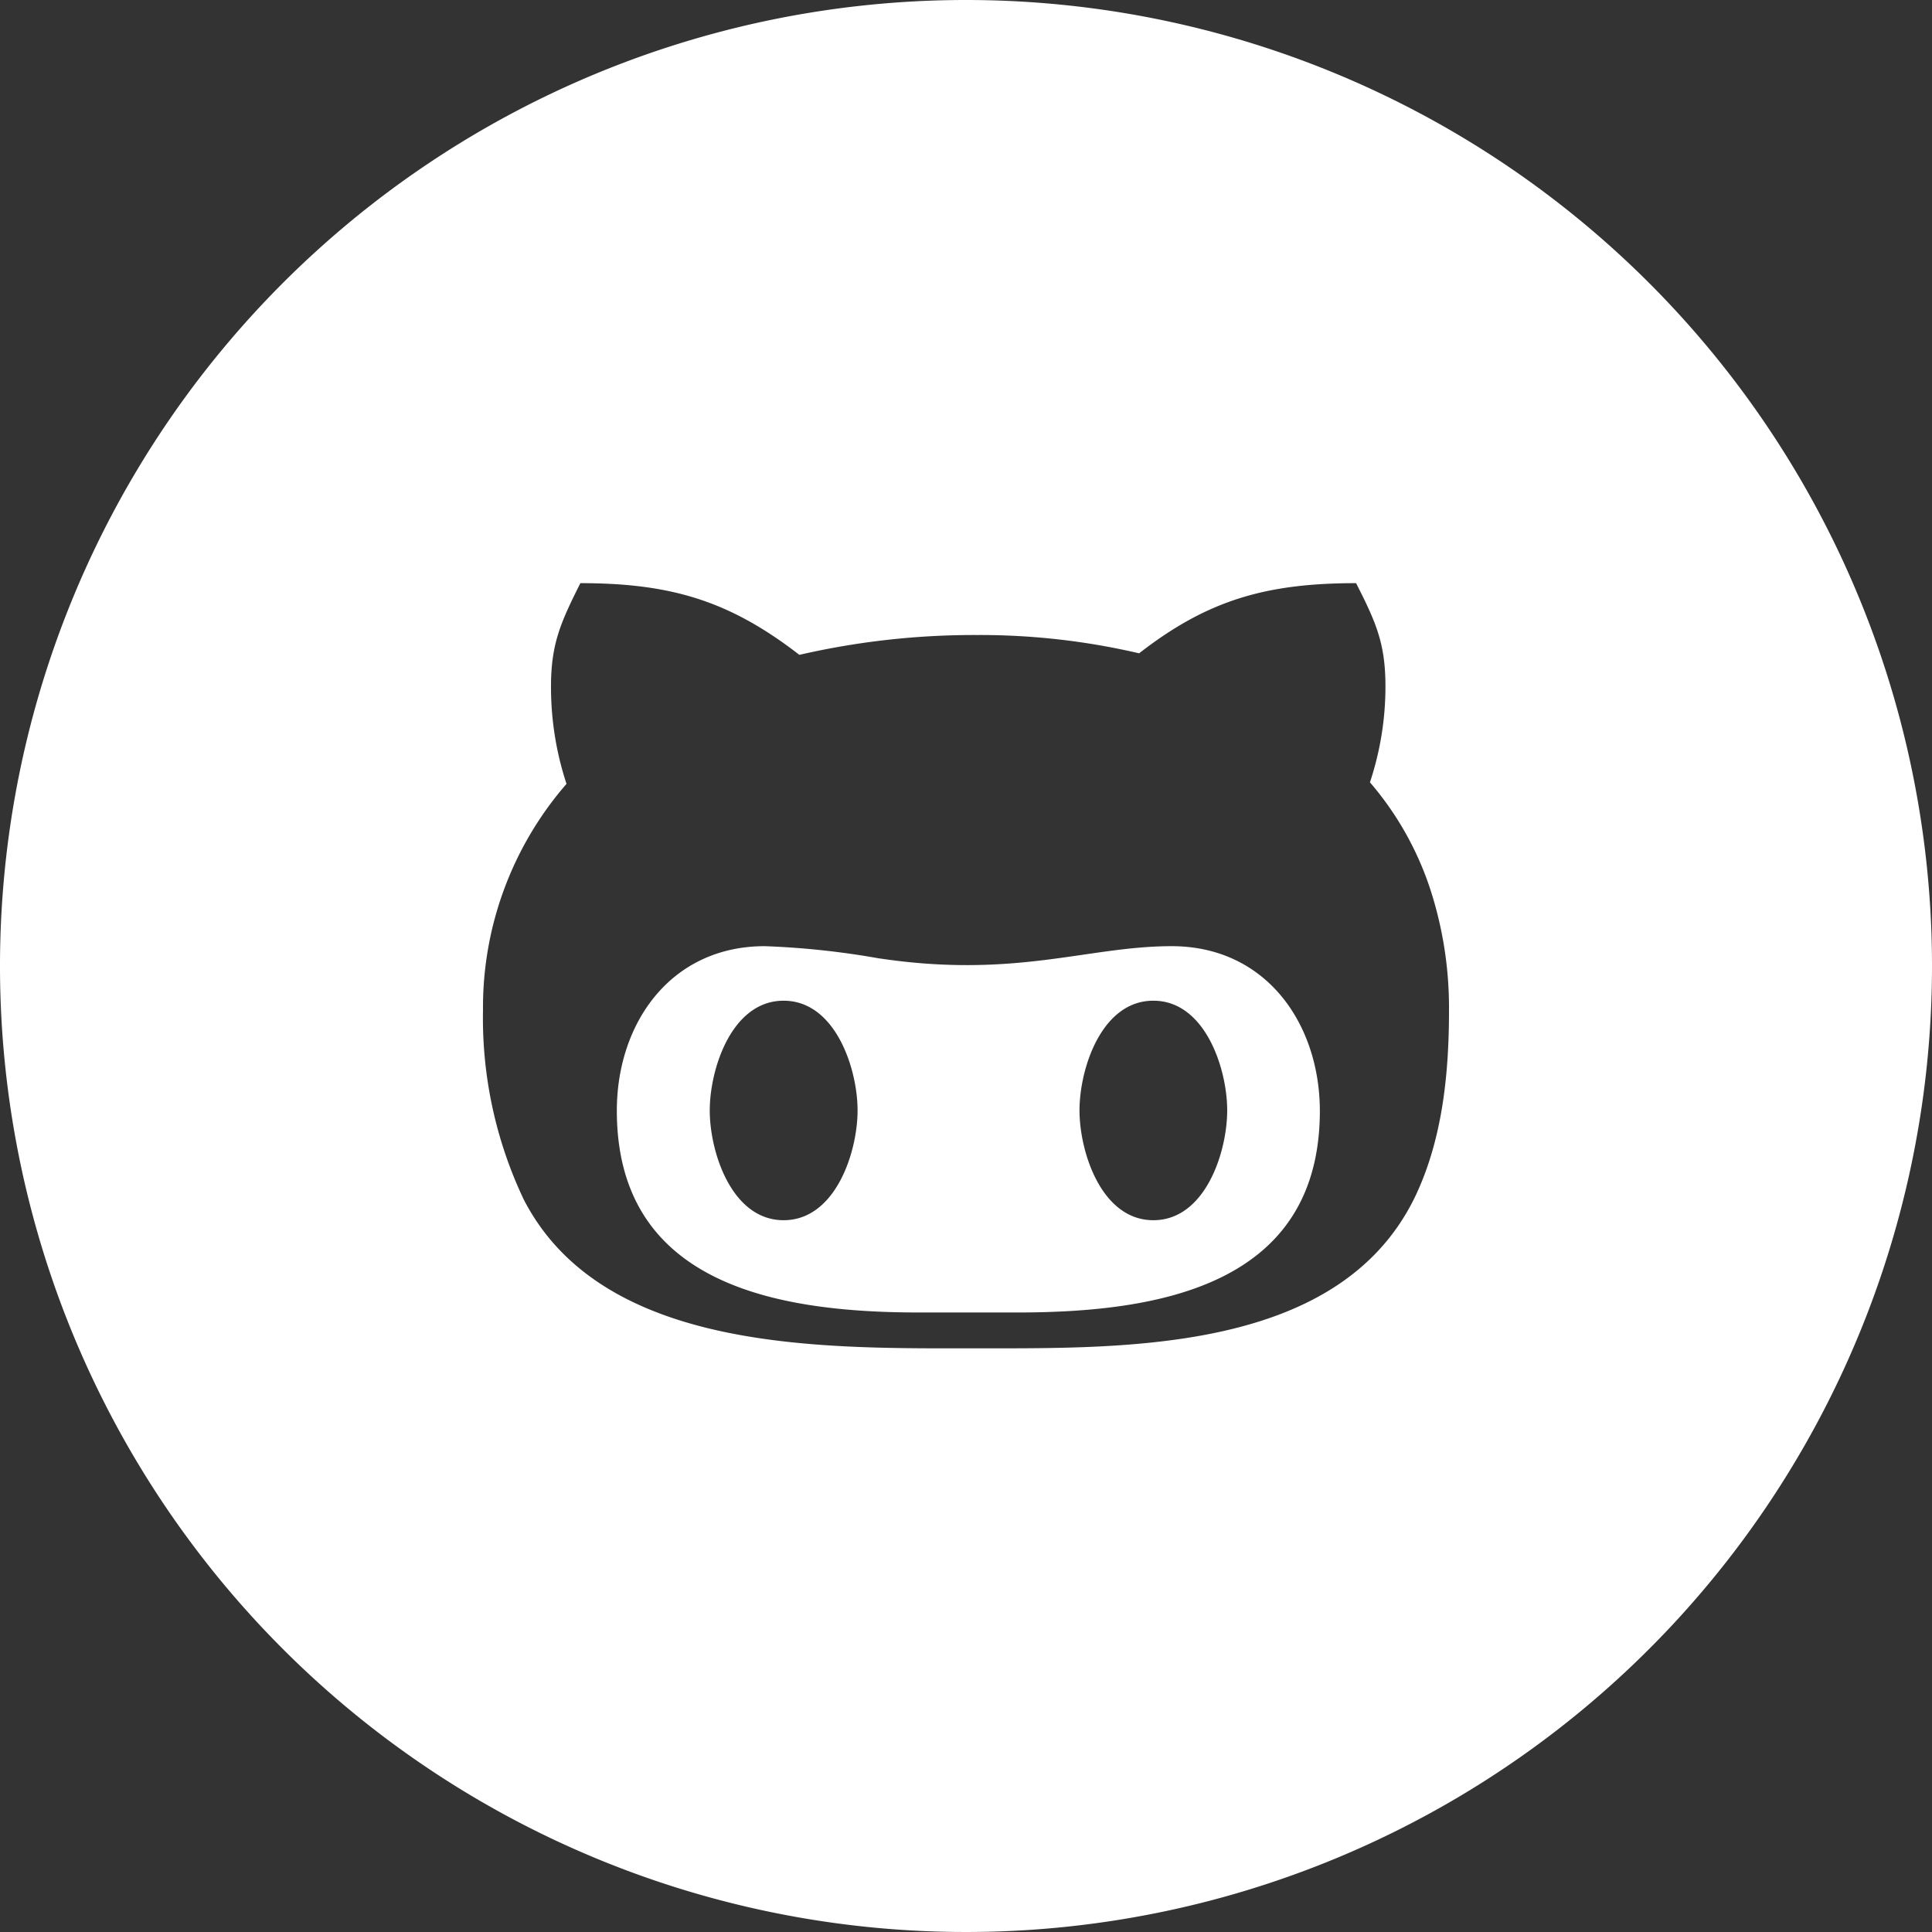
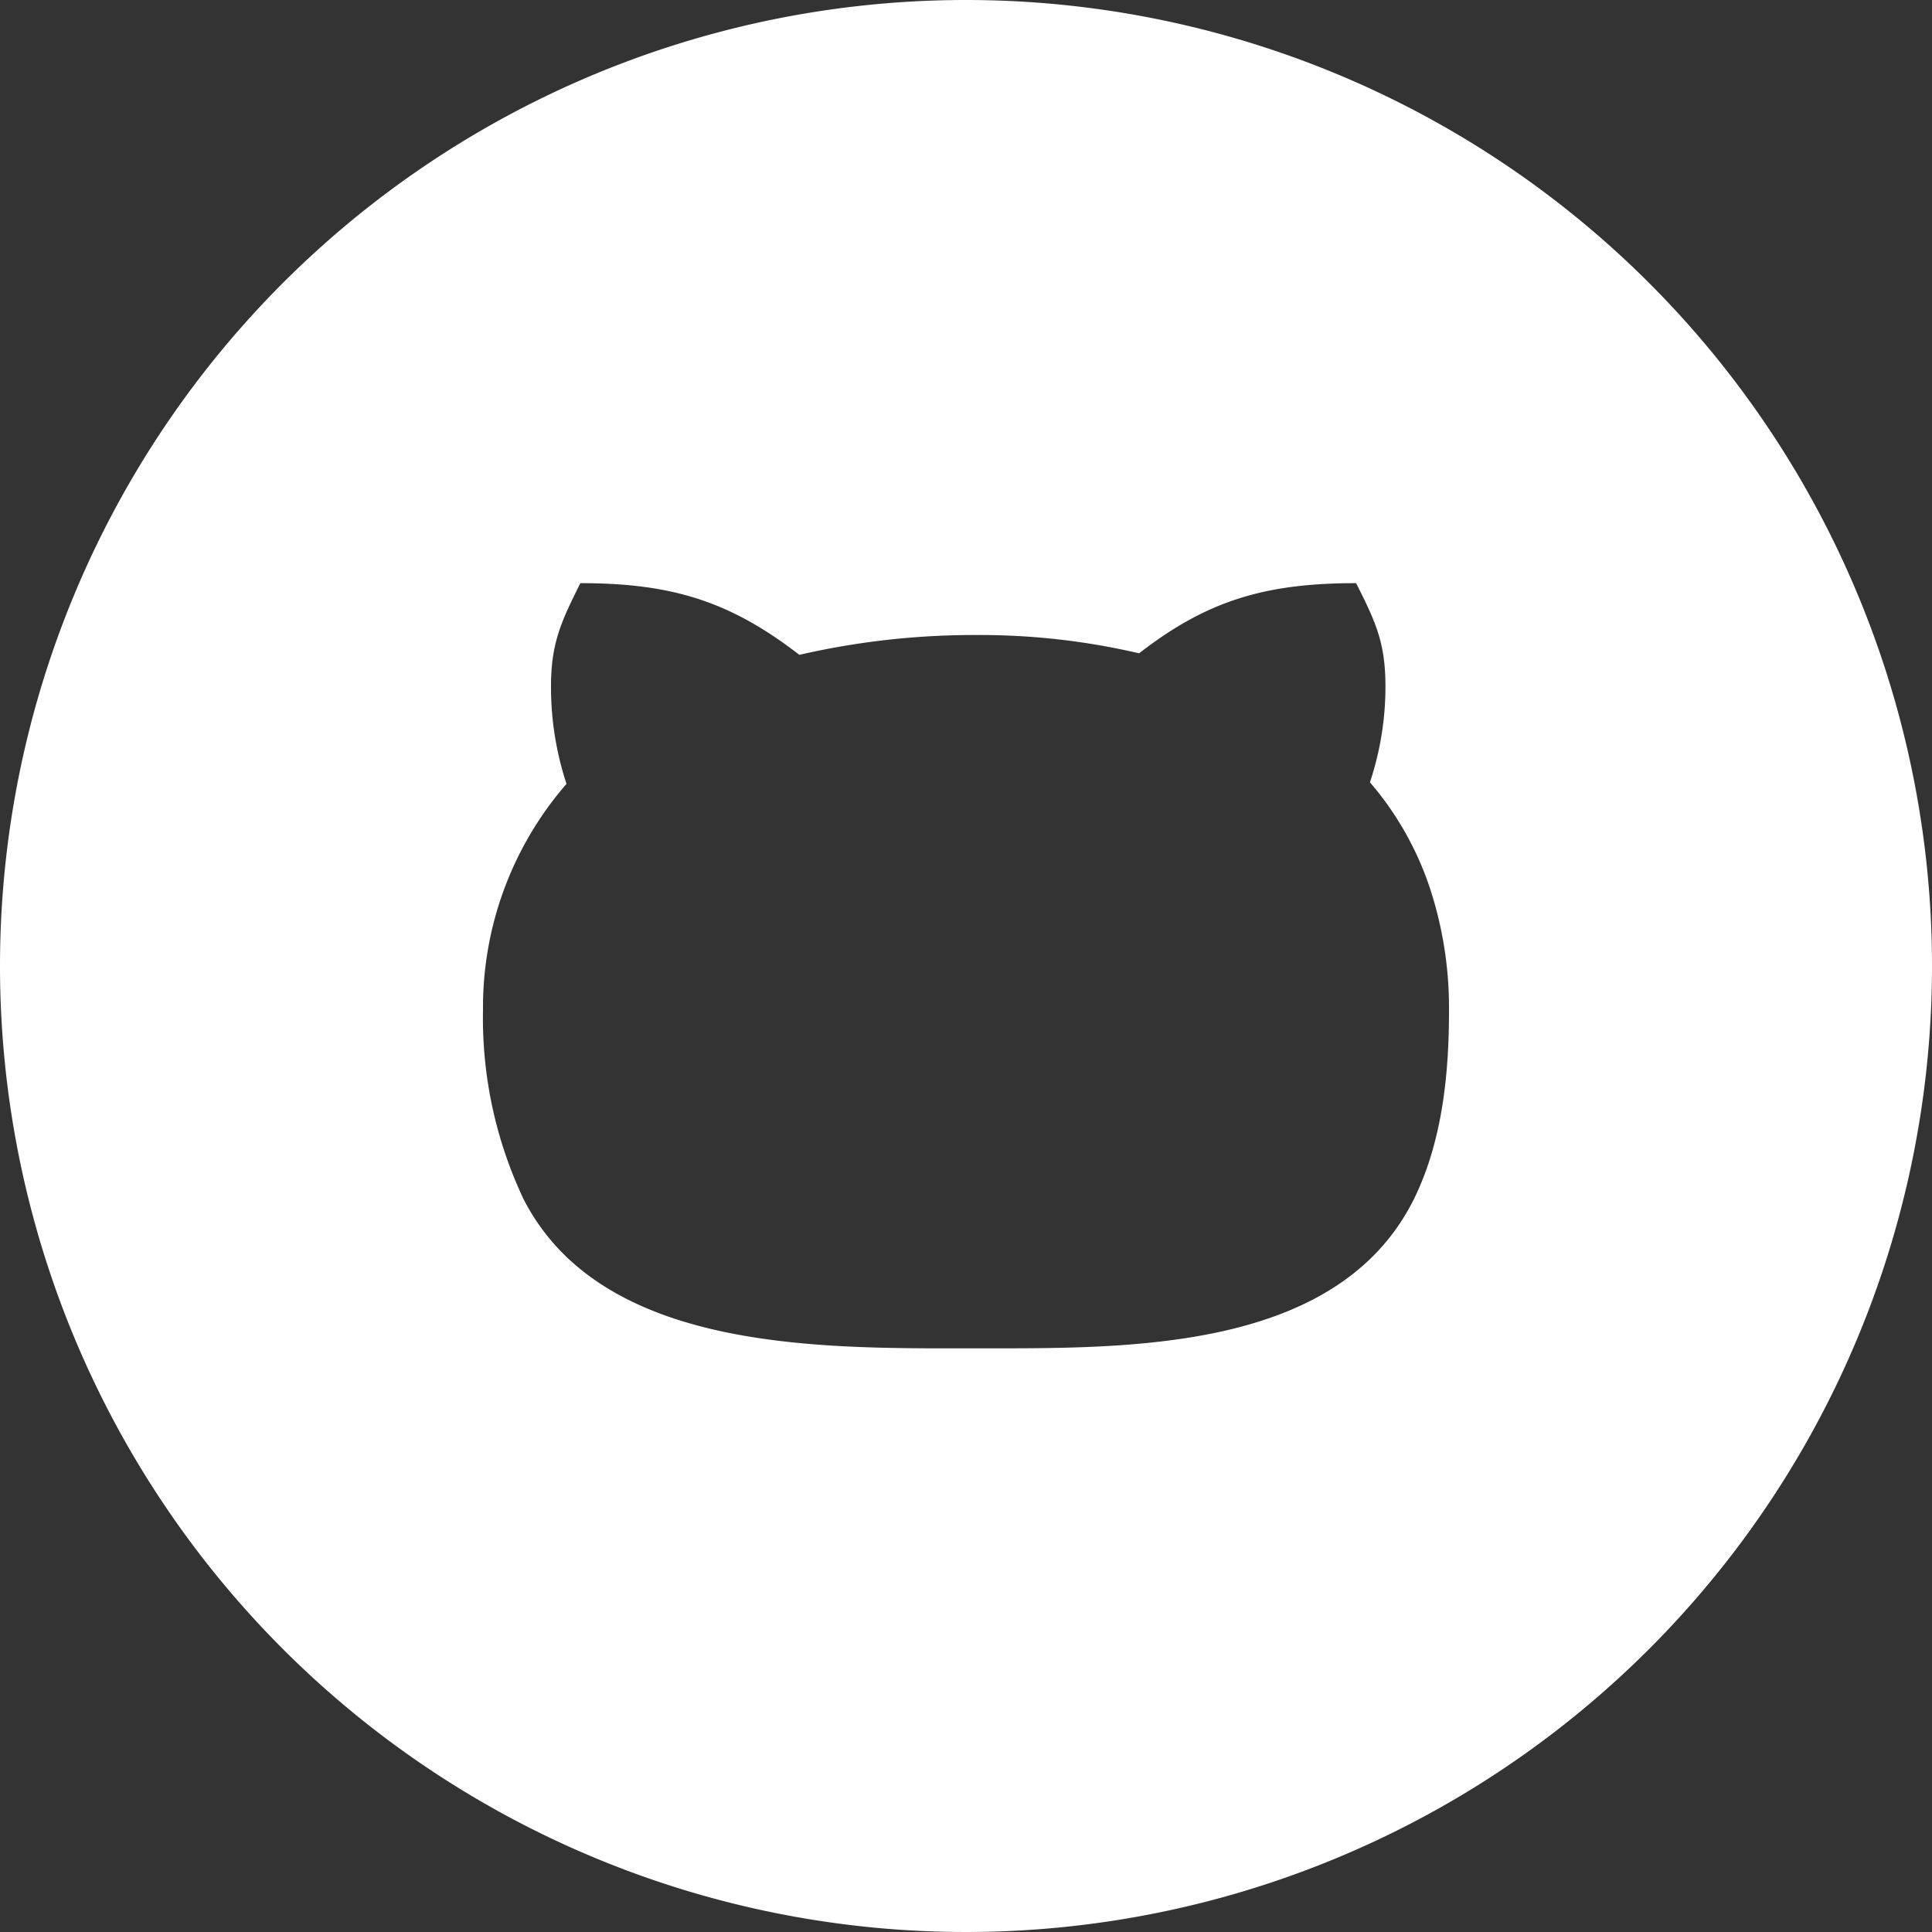
<svg xmlns="http://www.w3.org/2000/svg" height="512" viewBox="0 0 152 152" width="512" fill="#ffffff">
  <rect x="0" y="0" width="152" height="152" fill="#333333" stroke="none" />
  <g id="Layer_2" data-name="Layer 2">
    <g id="_77.github" data-name="77.github">
-       <path d="m92.18 74.44c-6.63 0-12.32 2.59-23.14.94a64.29 64.29 0 0 0 -8.87-.94c-7.41 0-11.64 6.07-11.64 12.94 0 13.76 12.73 15.88 23.82 15.88h7.65c11.13 0 23.84-2.1 23.84-15.88-.02-6.87-4.25-12.94-11.66-12.94zm-30.53 21.56c-4.08 0-5.81-5.35-5.81-8.63s1.73-8.64 5.81-8.64 5.82 5.36 5.82 8.63-1.73 8.64-5.82 8.64zm29.09 0c-4.08 0-5.81-5.36-5.81-8.64s1.73-8.63 5.81-8.63 5.81 5.36 5.81 8.63-1.72 8.64-5.81 8.64z" />
      <path d="m76 0a76 76 0 1 0 76 76 76 76 0 0 0 -76-76zm35.23 94.36c-6 12-22.5 11.72-34.31 11.72-12 0-29.48.42-35.72-11.72a33.27 33.27 0 0 1 -3.2-14.89 26.81 26.81 0 0 1 6.57-17.8 24.32 24.32 0 0 1 -1.22-7.67c0-3.37.78-5.06 2.31-8.12 7.17 0 11.76 1.41 17.23 5.64a61.29 61.29 0 0 1 14-1.56 55 55 0 0 1 12.73 1.44c5.38-4.19 10-5.52 17.07-5.52 1.59 3.12 2.31 4.78 2.31 8.12a23.87 23.87 0 0 1 -1.22 7.55 24.68 24.68 0 0 1 4.76 8.45 30.15 30.15 0 0 1 1.46 9.5c0 4.97-.51 10.27-2.77 14.86z" />
    </g>
  </g>
</svg>